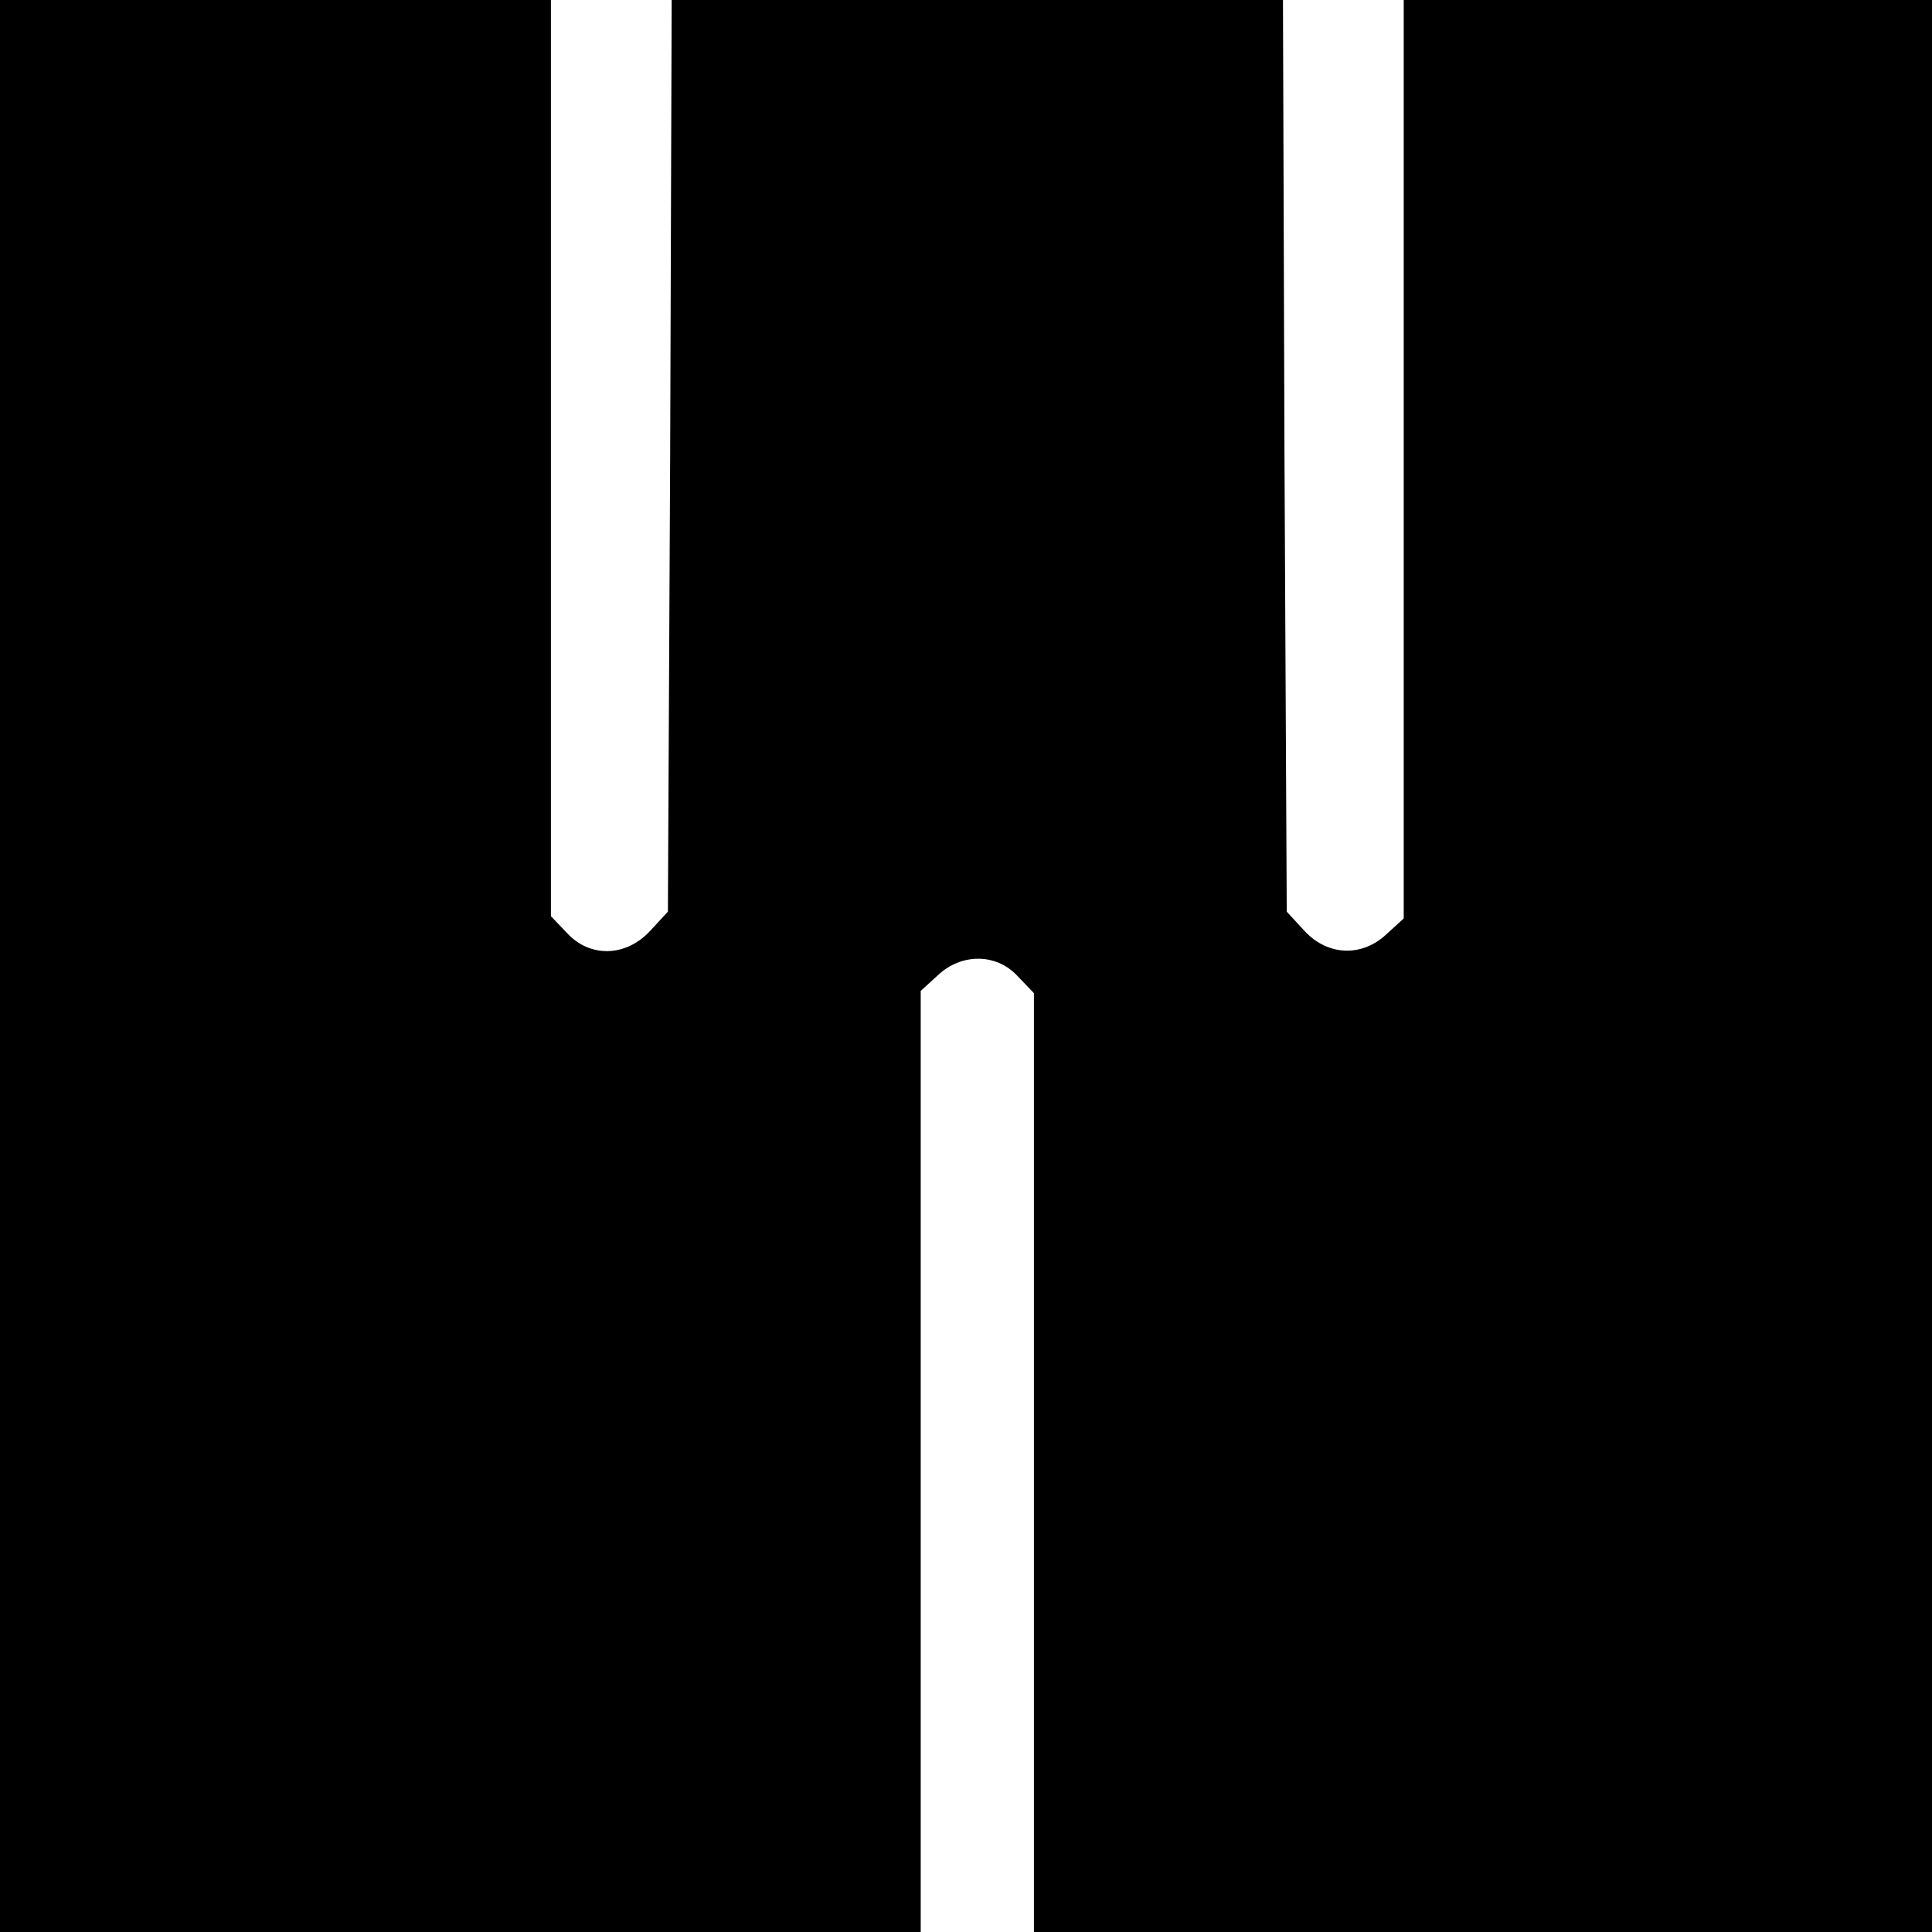
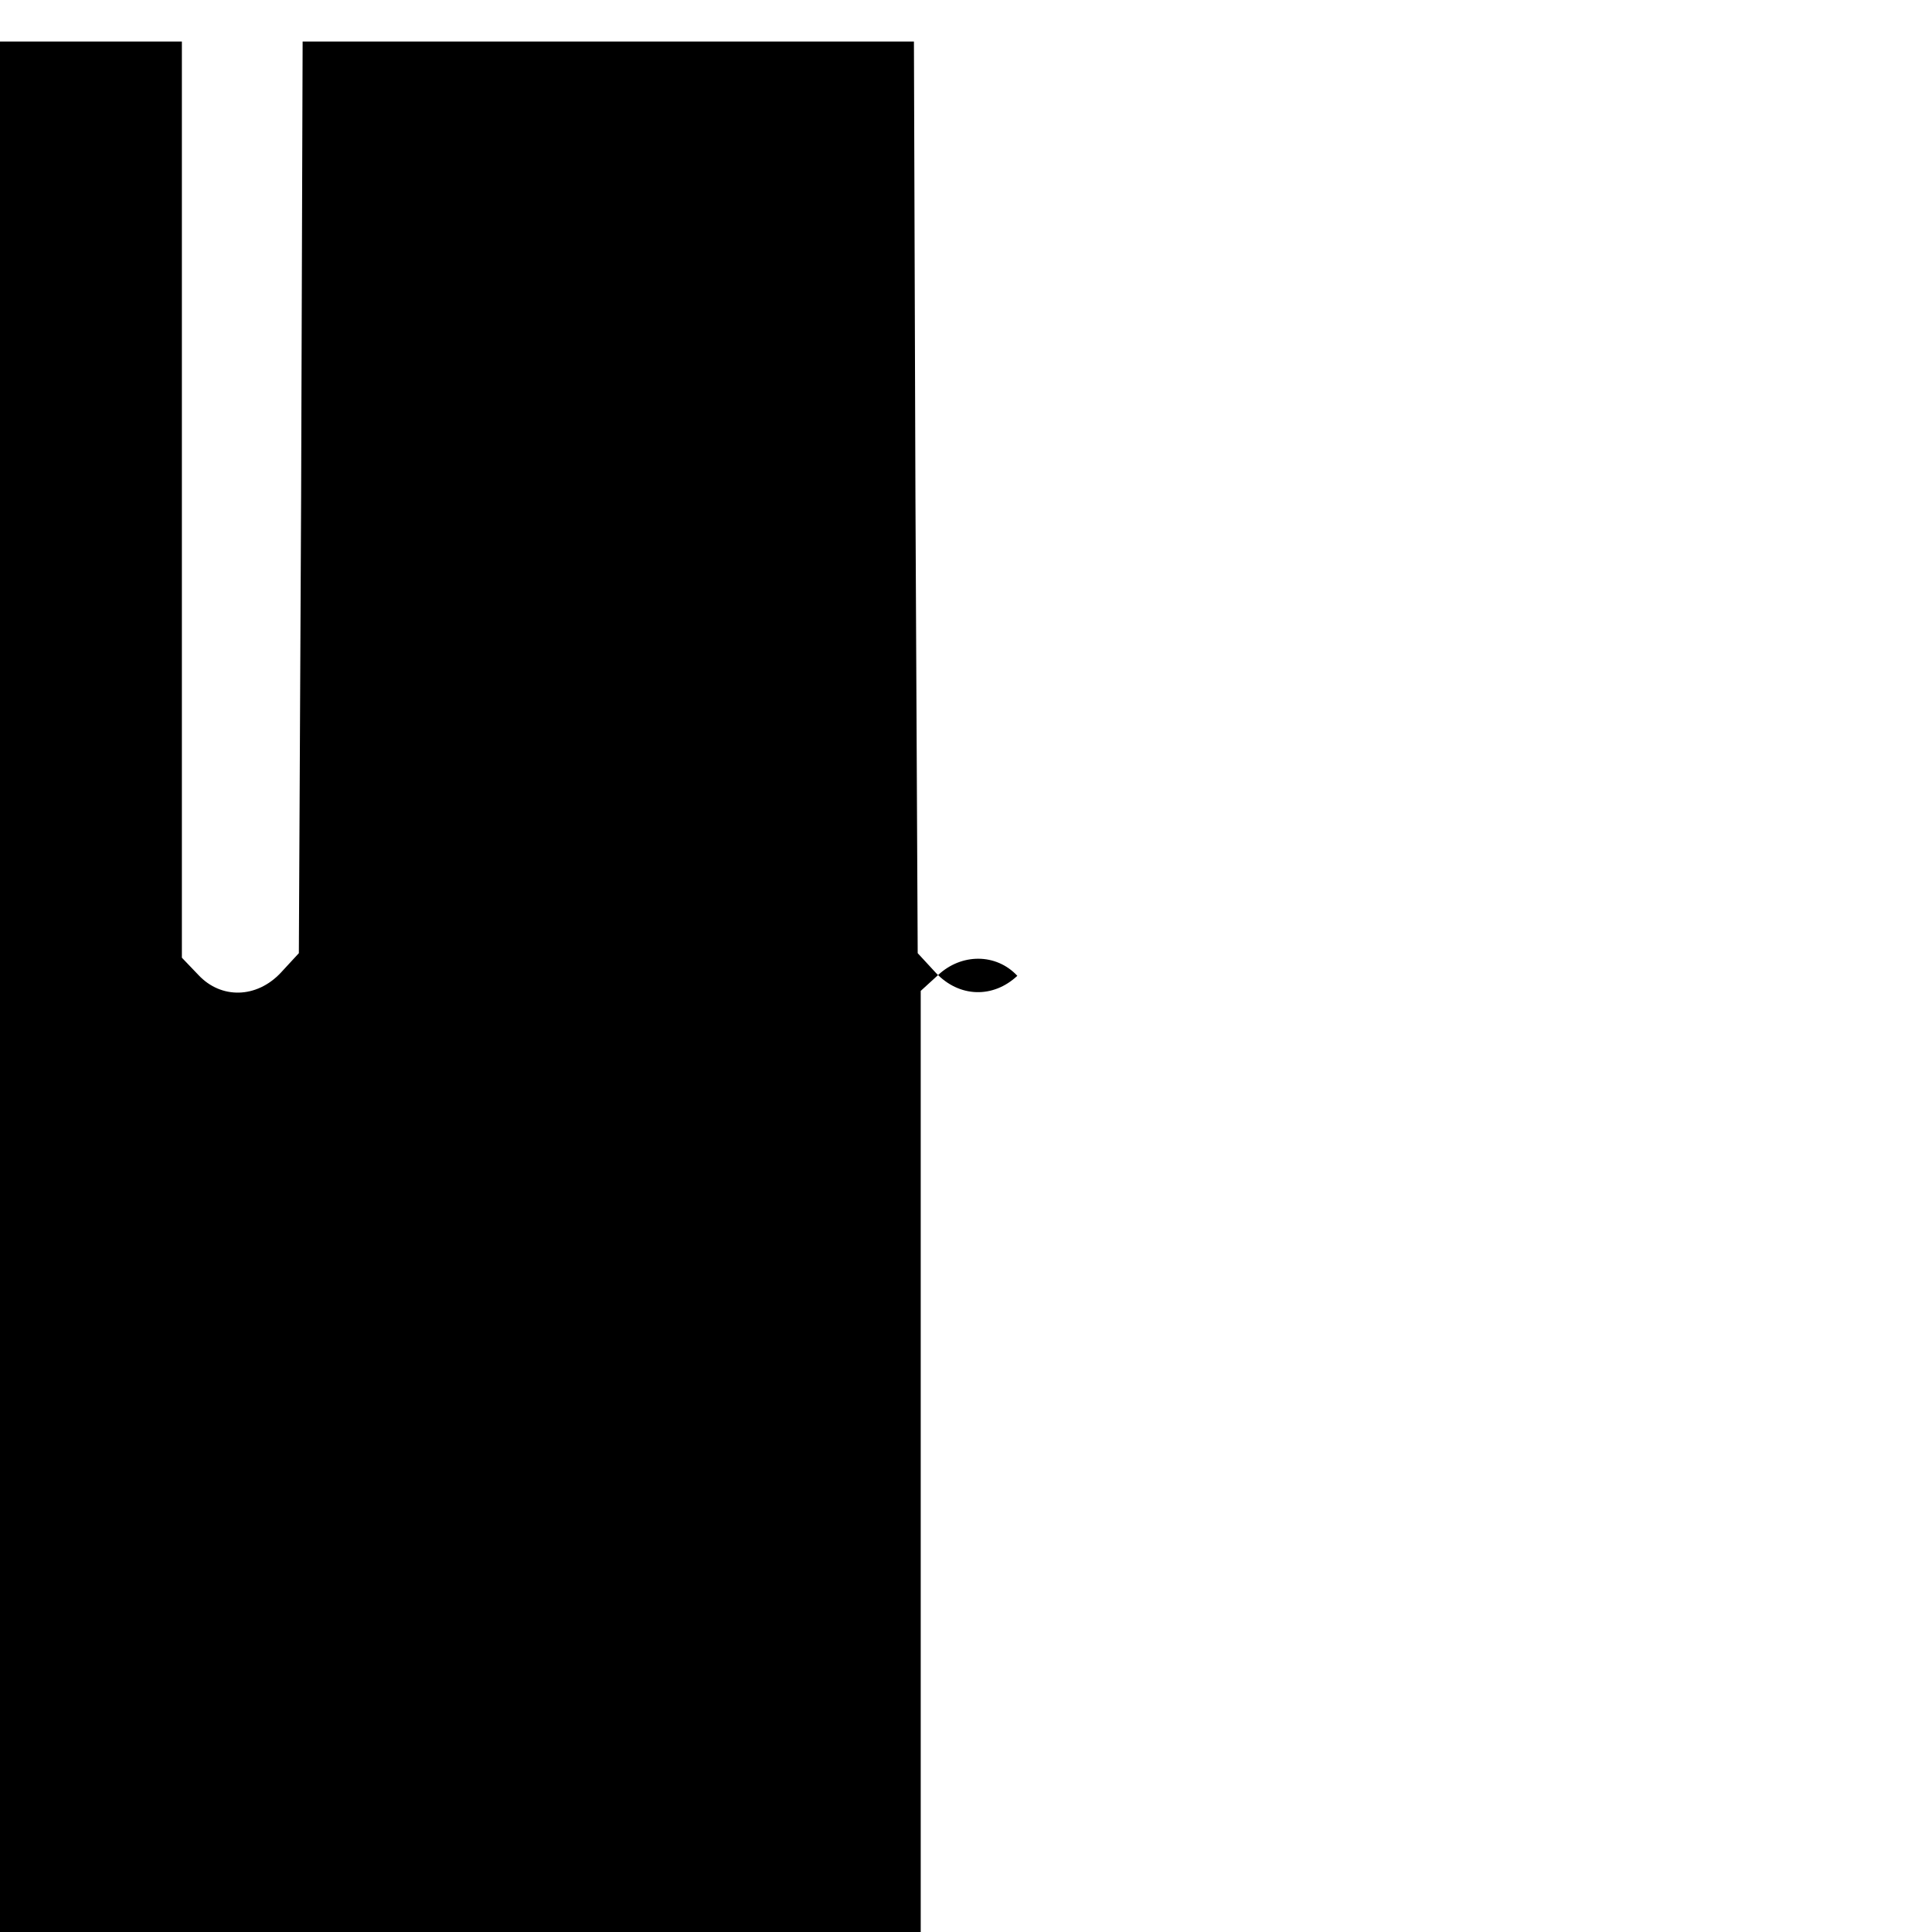
<svg xmlns="http://www.w3.org/2000/svg" version="1.0" width="256pt" height="256pt" viewBox="0 0 256 256" preserveAspectRatio="xMidYMid meet">
  <g transform="translate(0,256) scale(0.1,-0.1)" fill="#000000" stroke="none">
-     <path d="M0 1280 l0 -1280 610 0 610 0 0 623 0 624 23 21 c31 29 77 29 105 -1 l22 -23 0 -622 0 -622 595 0 595 0 0 1280 0 1280 -350 0 -350 0 0 -608 0 -609 -23 -21 c-32 -30 -77 -29 -108 4 l-24 26 -3 604 -2 604 -405 0 -405 0 -2 -604 -3 -604 -24 -26 c-32 -34 -79 -35 -109 -3 l-22 23 0 607 0 607 -365 0 -365 0 0 -1280z" />
+     <path d="M0 1280 l0 -1280 610 0 610 0 0 623 0 624 23 21 c31 29 77 29 105 -1 c-32 -30 -77 -29 -108 4 l-24 26 -3 604 -2 604 -405 0 -405 0 -2 -604 -3 -604 -24 -26 c-32 -34 -79 -35 -109 -3 l-22 23 0 607 0 607 -365 0 -365 0 0 -1280z" />
  </g>
</svg>